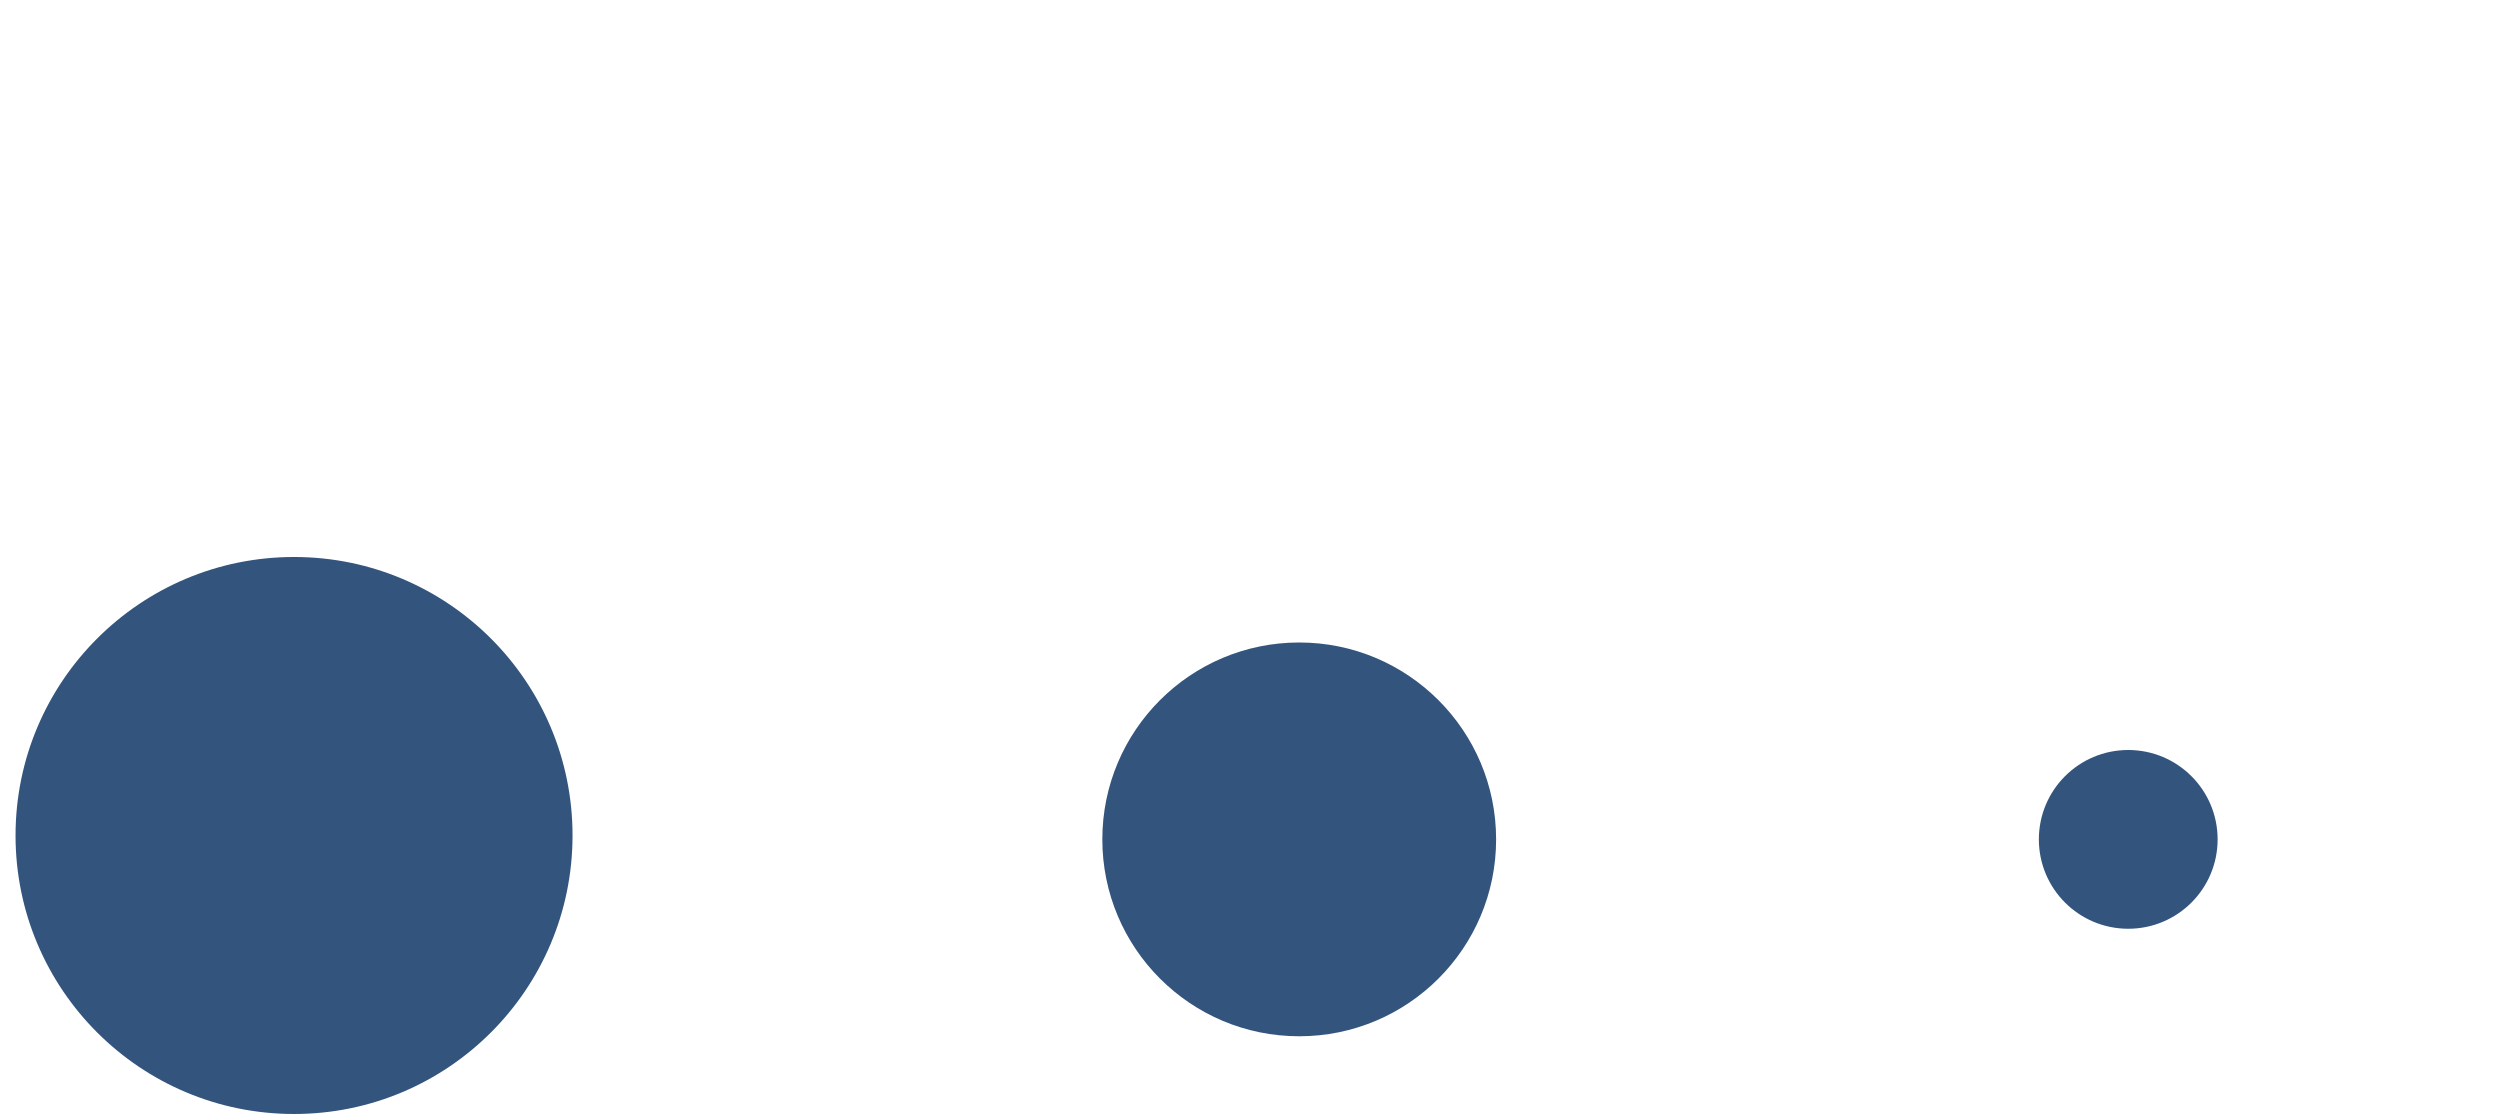
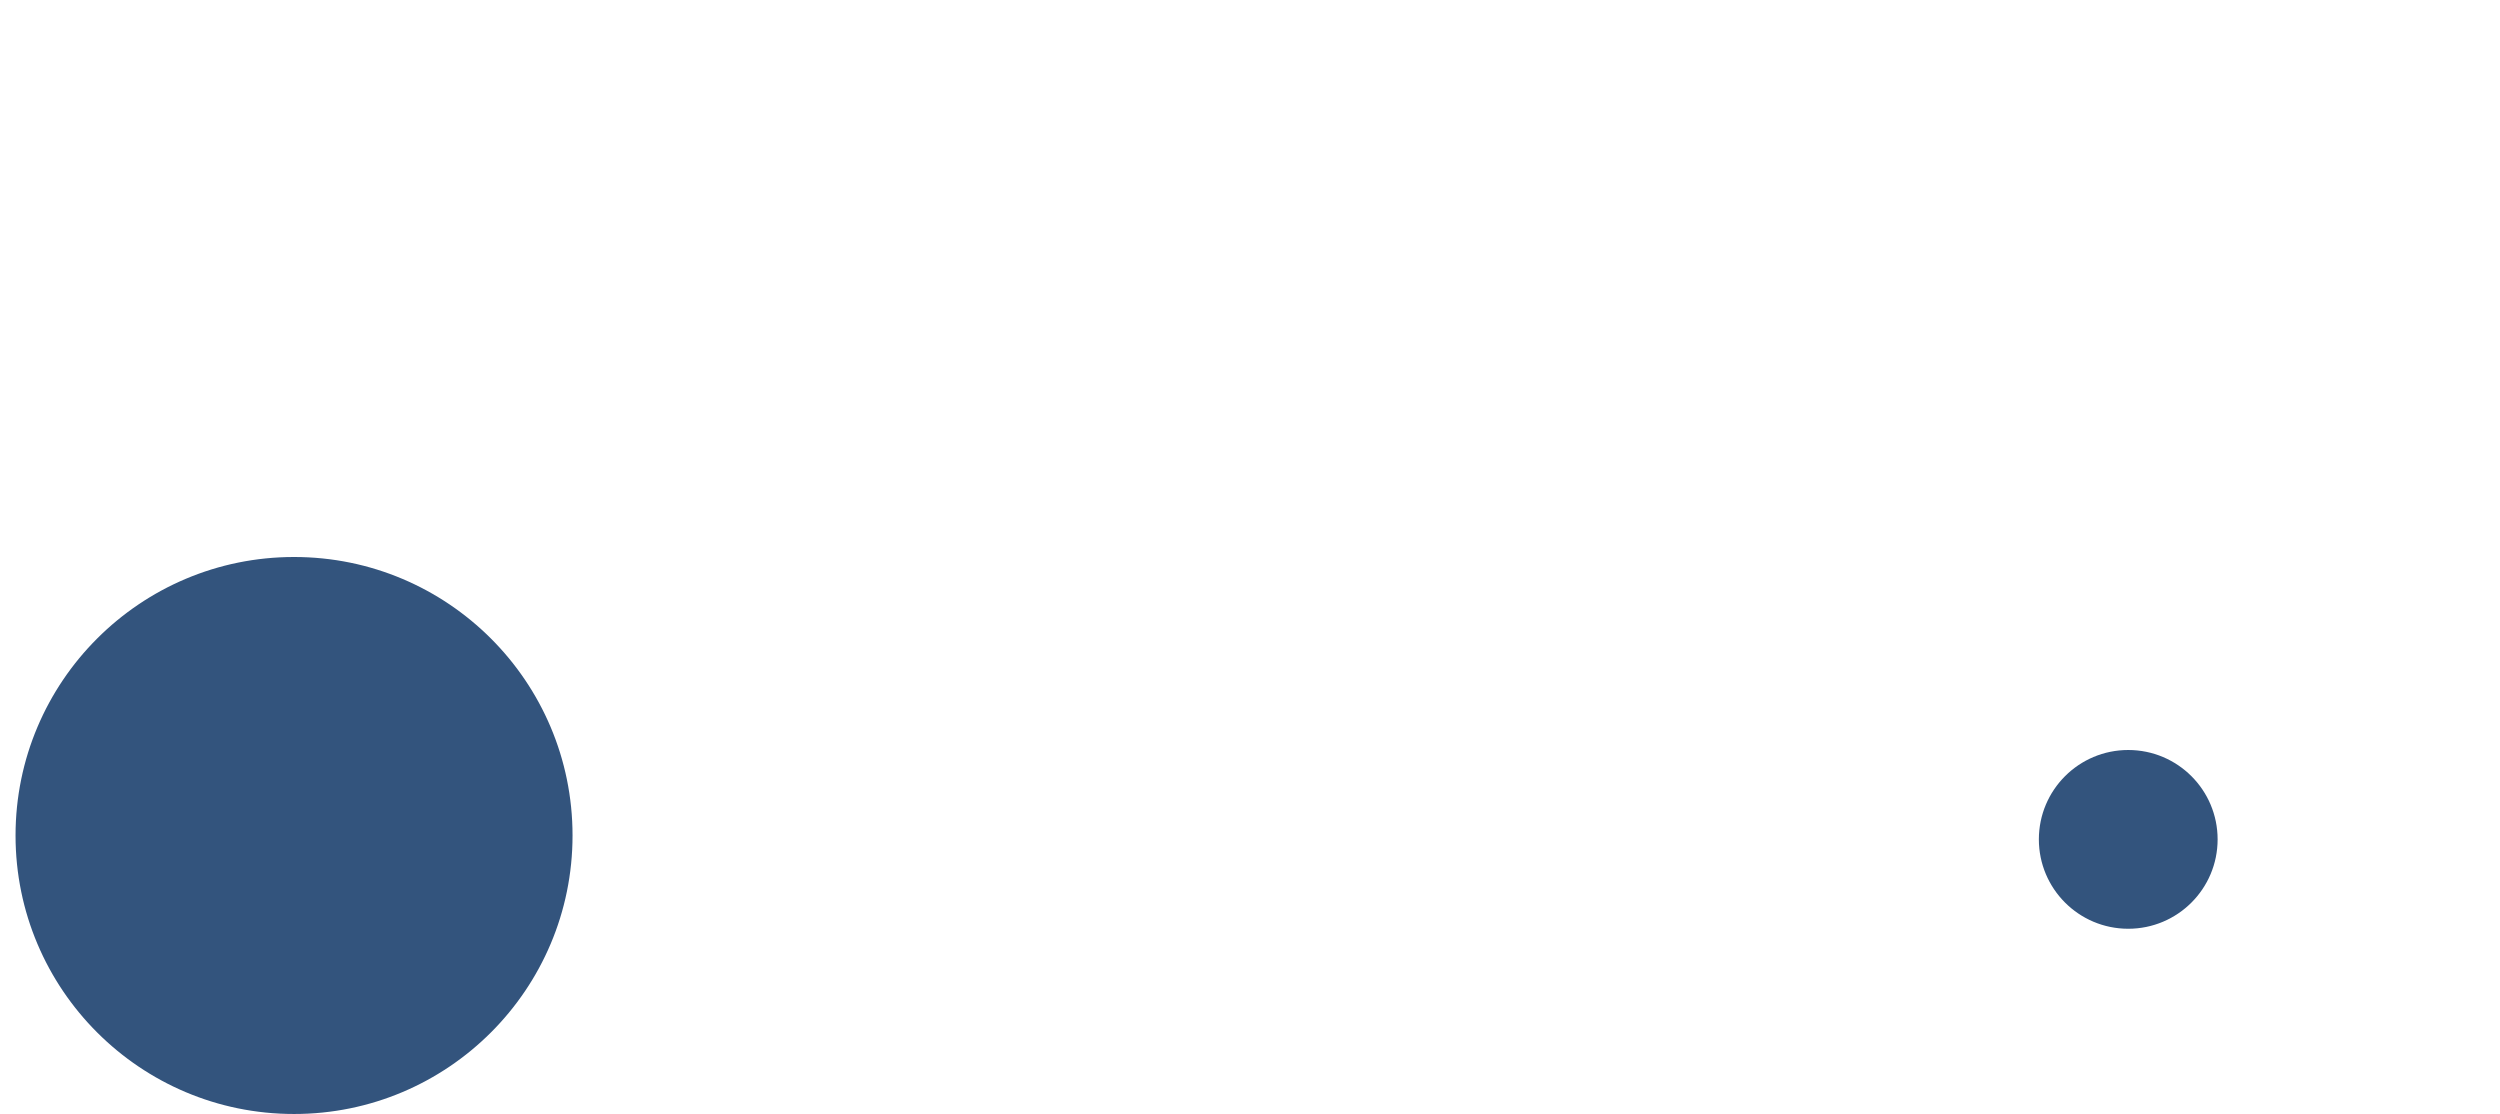
<svg xmlns="http://www.w3.org/2000/svg" version="1.1" id="logo_copy_2_1_" x="0px" y="0px" viewBox="0 0 193 86" style="enable-background:new 0 0 193 86;" xml:space="preserve">
  <style type="text/css">
	.st0{fill:#33547D;}
</style>
  <g>
    <circle class="st0" cx="22.7" cy="64.5" r="21.5" />
-     <circle class="st0" cx="100.3" cy="64.8" r="15.2" />
    <circle class="st0" cx="164.3" cy="64.8" r="6.9" />
  </g>
</svg>